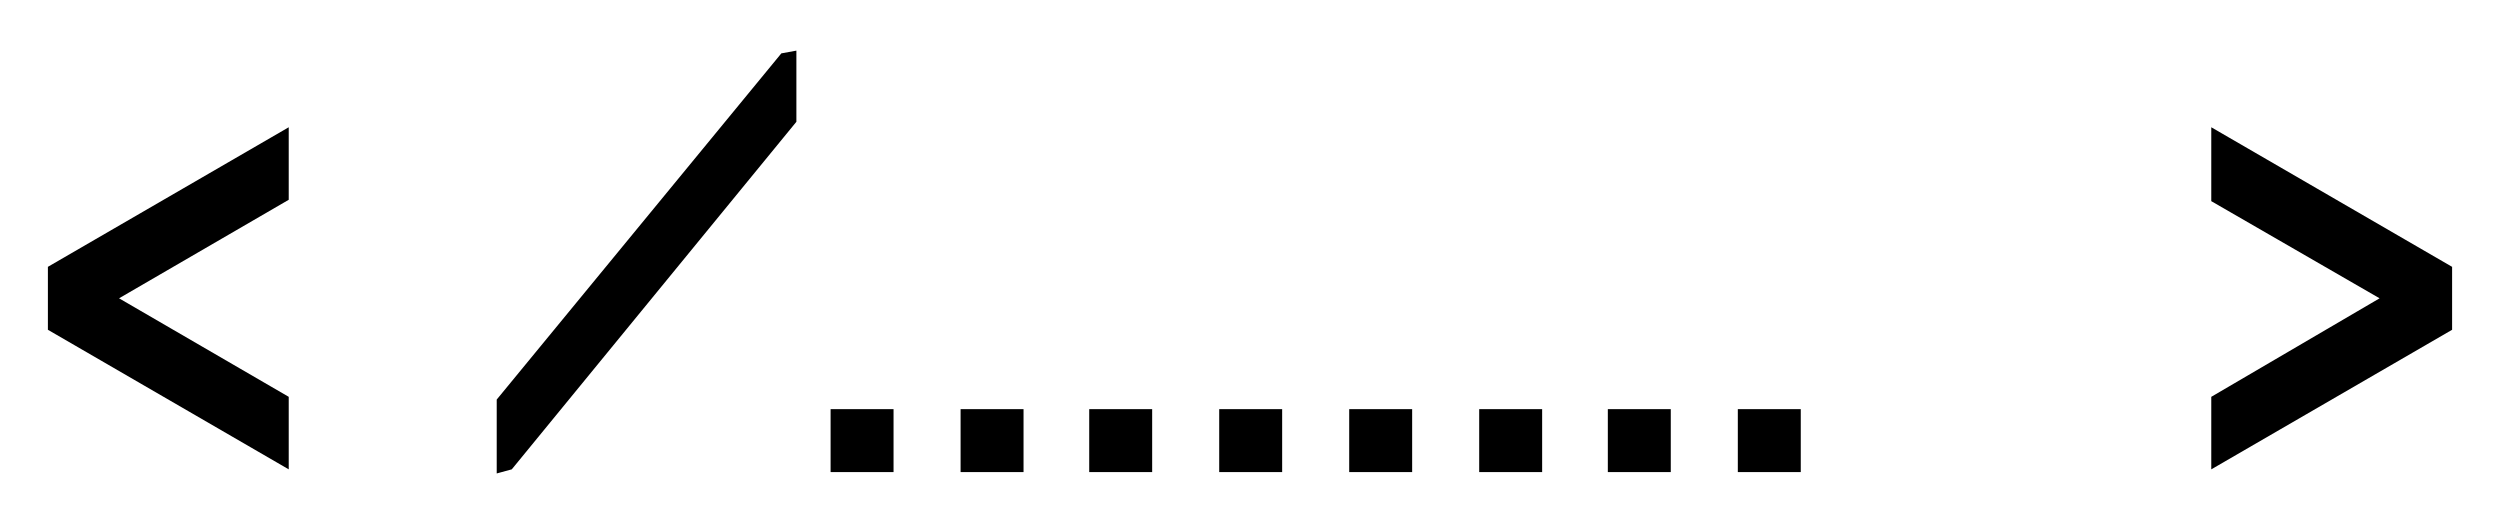
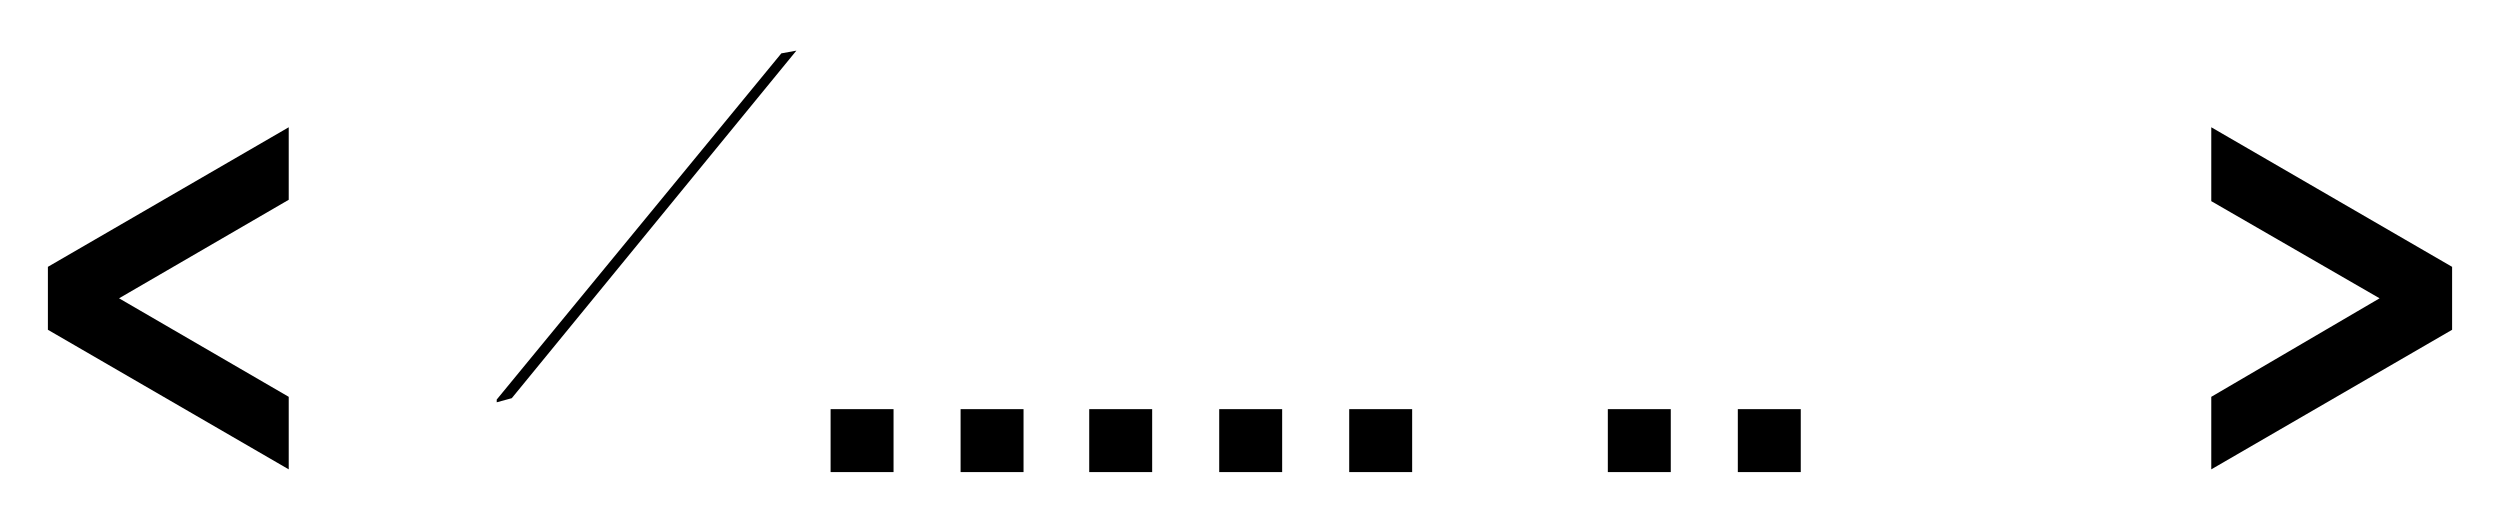
<svg xmlns="http://www.w3.org/2000/svg" id="Layer_1" version="1.1" viewBox="0 0 182.7 37.6">
  <path class="st0" d="M21.1,34.3L3.5,24.1v-4.6l17.6-10.2v5.3l-12.4,7.2,12.4,7.2v5.4Z" />
-   <path class="st0" d="M36.3,34.5v-5.3L57.1,3.9l1.1-.2v5.2l-20.8,25.4-1.1.3Z" />
+   <path class="st0" d="M36.3,34.5v-5.3L57.1,3.9l1.1-.2l-20.8,25.4-1.1.3Z" />
  <path class="st0" d="M60.7,34.5v-4.6h4.6v4.6h-4.6Z" />
  <path class="st0" d="M70.2,34.5v-4.6h4.6v4.6h-4.6Z" />
  <path class="st0" d="M79.6,34.5v-4.6h4.6v4.6h-4.6Z" />
  <path class="st0" d="M89.1,34.5v-4.6h4.6v4.6h-4.6Z" />
  <path class="st0" d="M98.6,34.5v-4.6h4.6v4.6h-4.6Z" />
-   <path class="st0" d="M108.1,34.5v-4.6h4.6v4.6h-4.6Z" />
  <path class="st0" d="M117.5,34.5v-4.6h4.6v4.6h-4.6Z" />
  <path class="st0" d="M127,34.5v-4.6h4.6v4.6h-4.6Z" />
  <path class="st0" d="M161.6,34.4v-5.4l12.3-7.2-12.3-7.1v-5.4l17.6,10.2v4.6l-17.6,10.2Z" />
</svg>